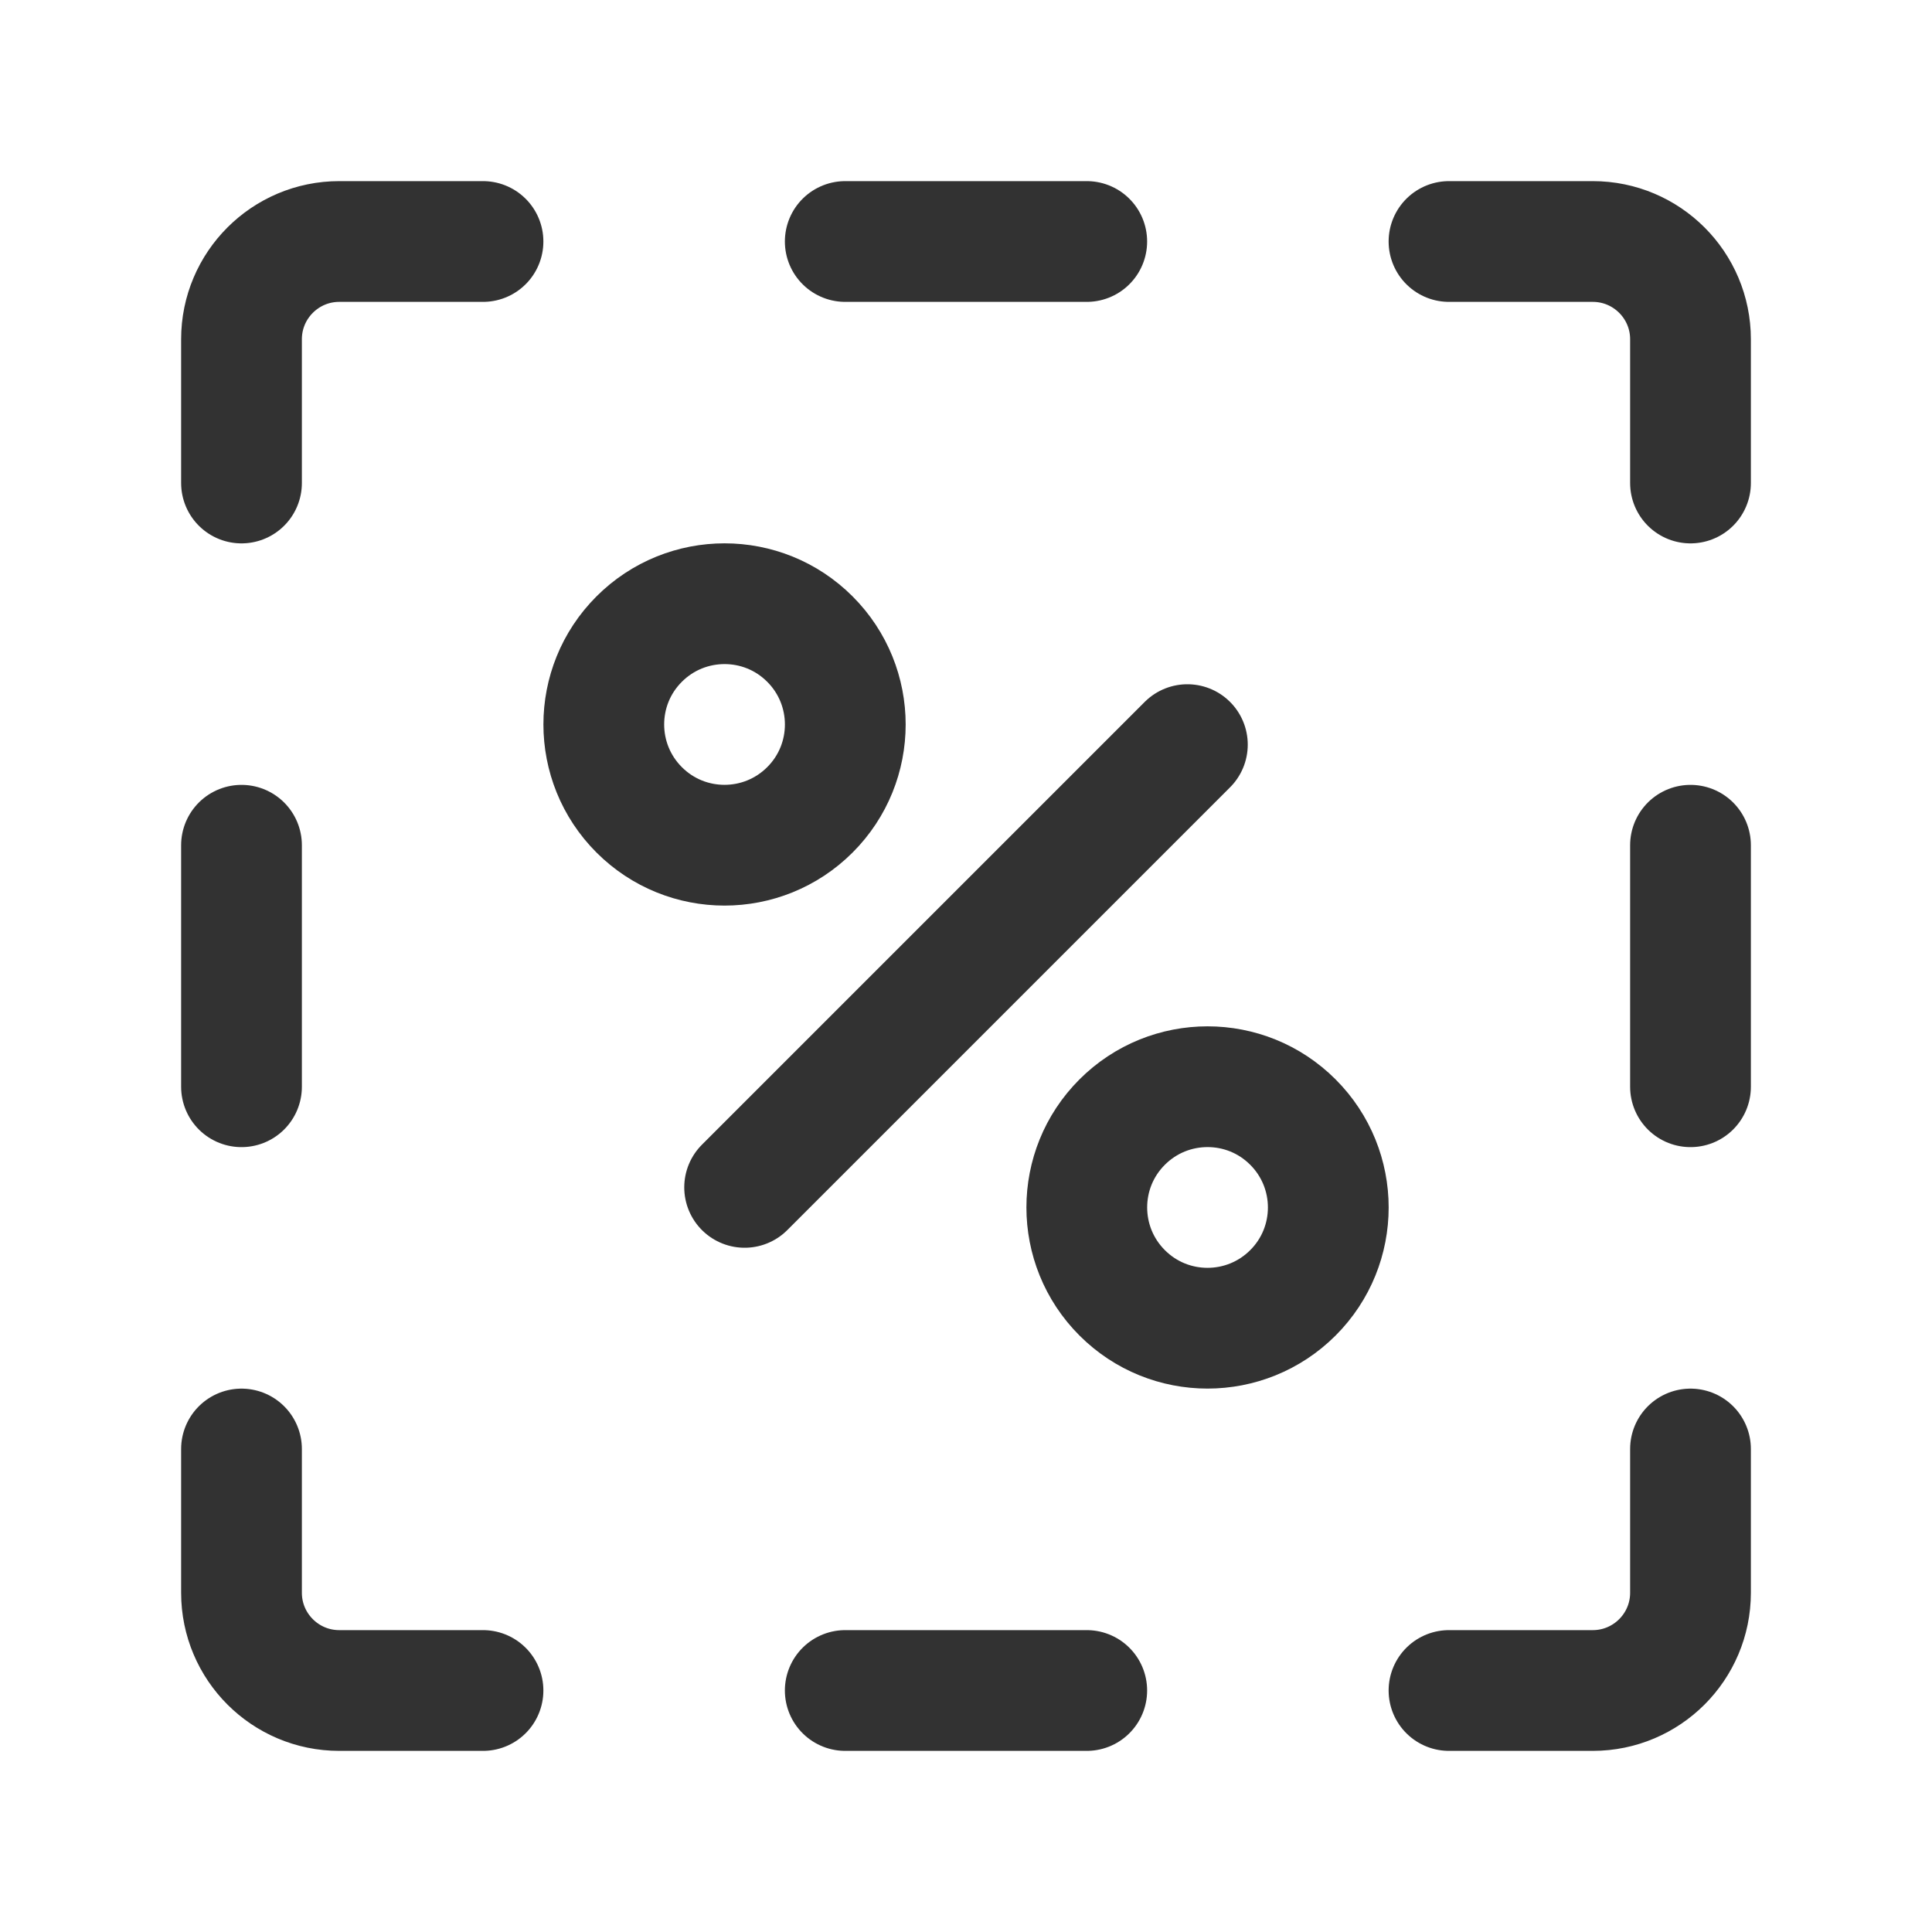
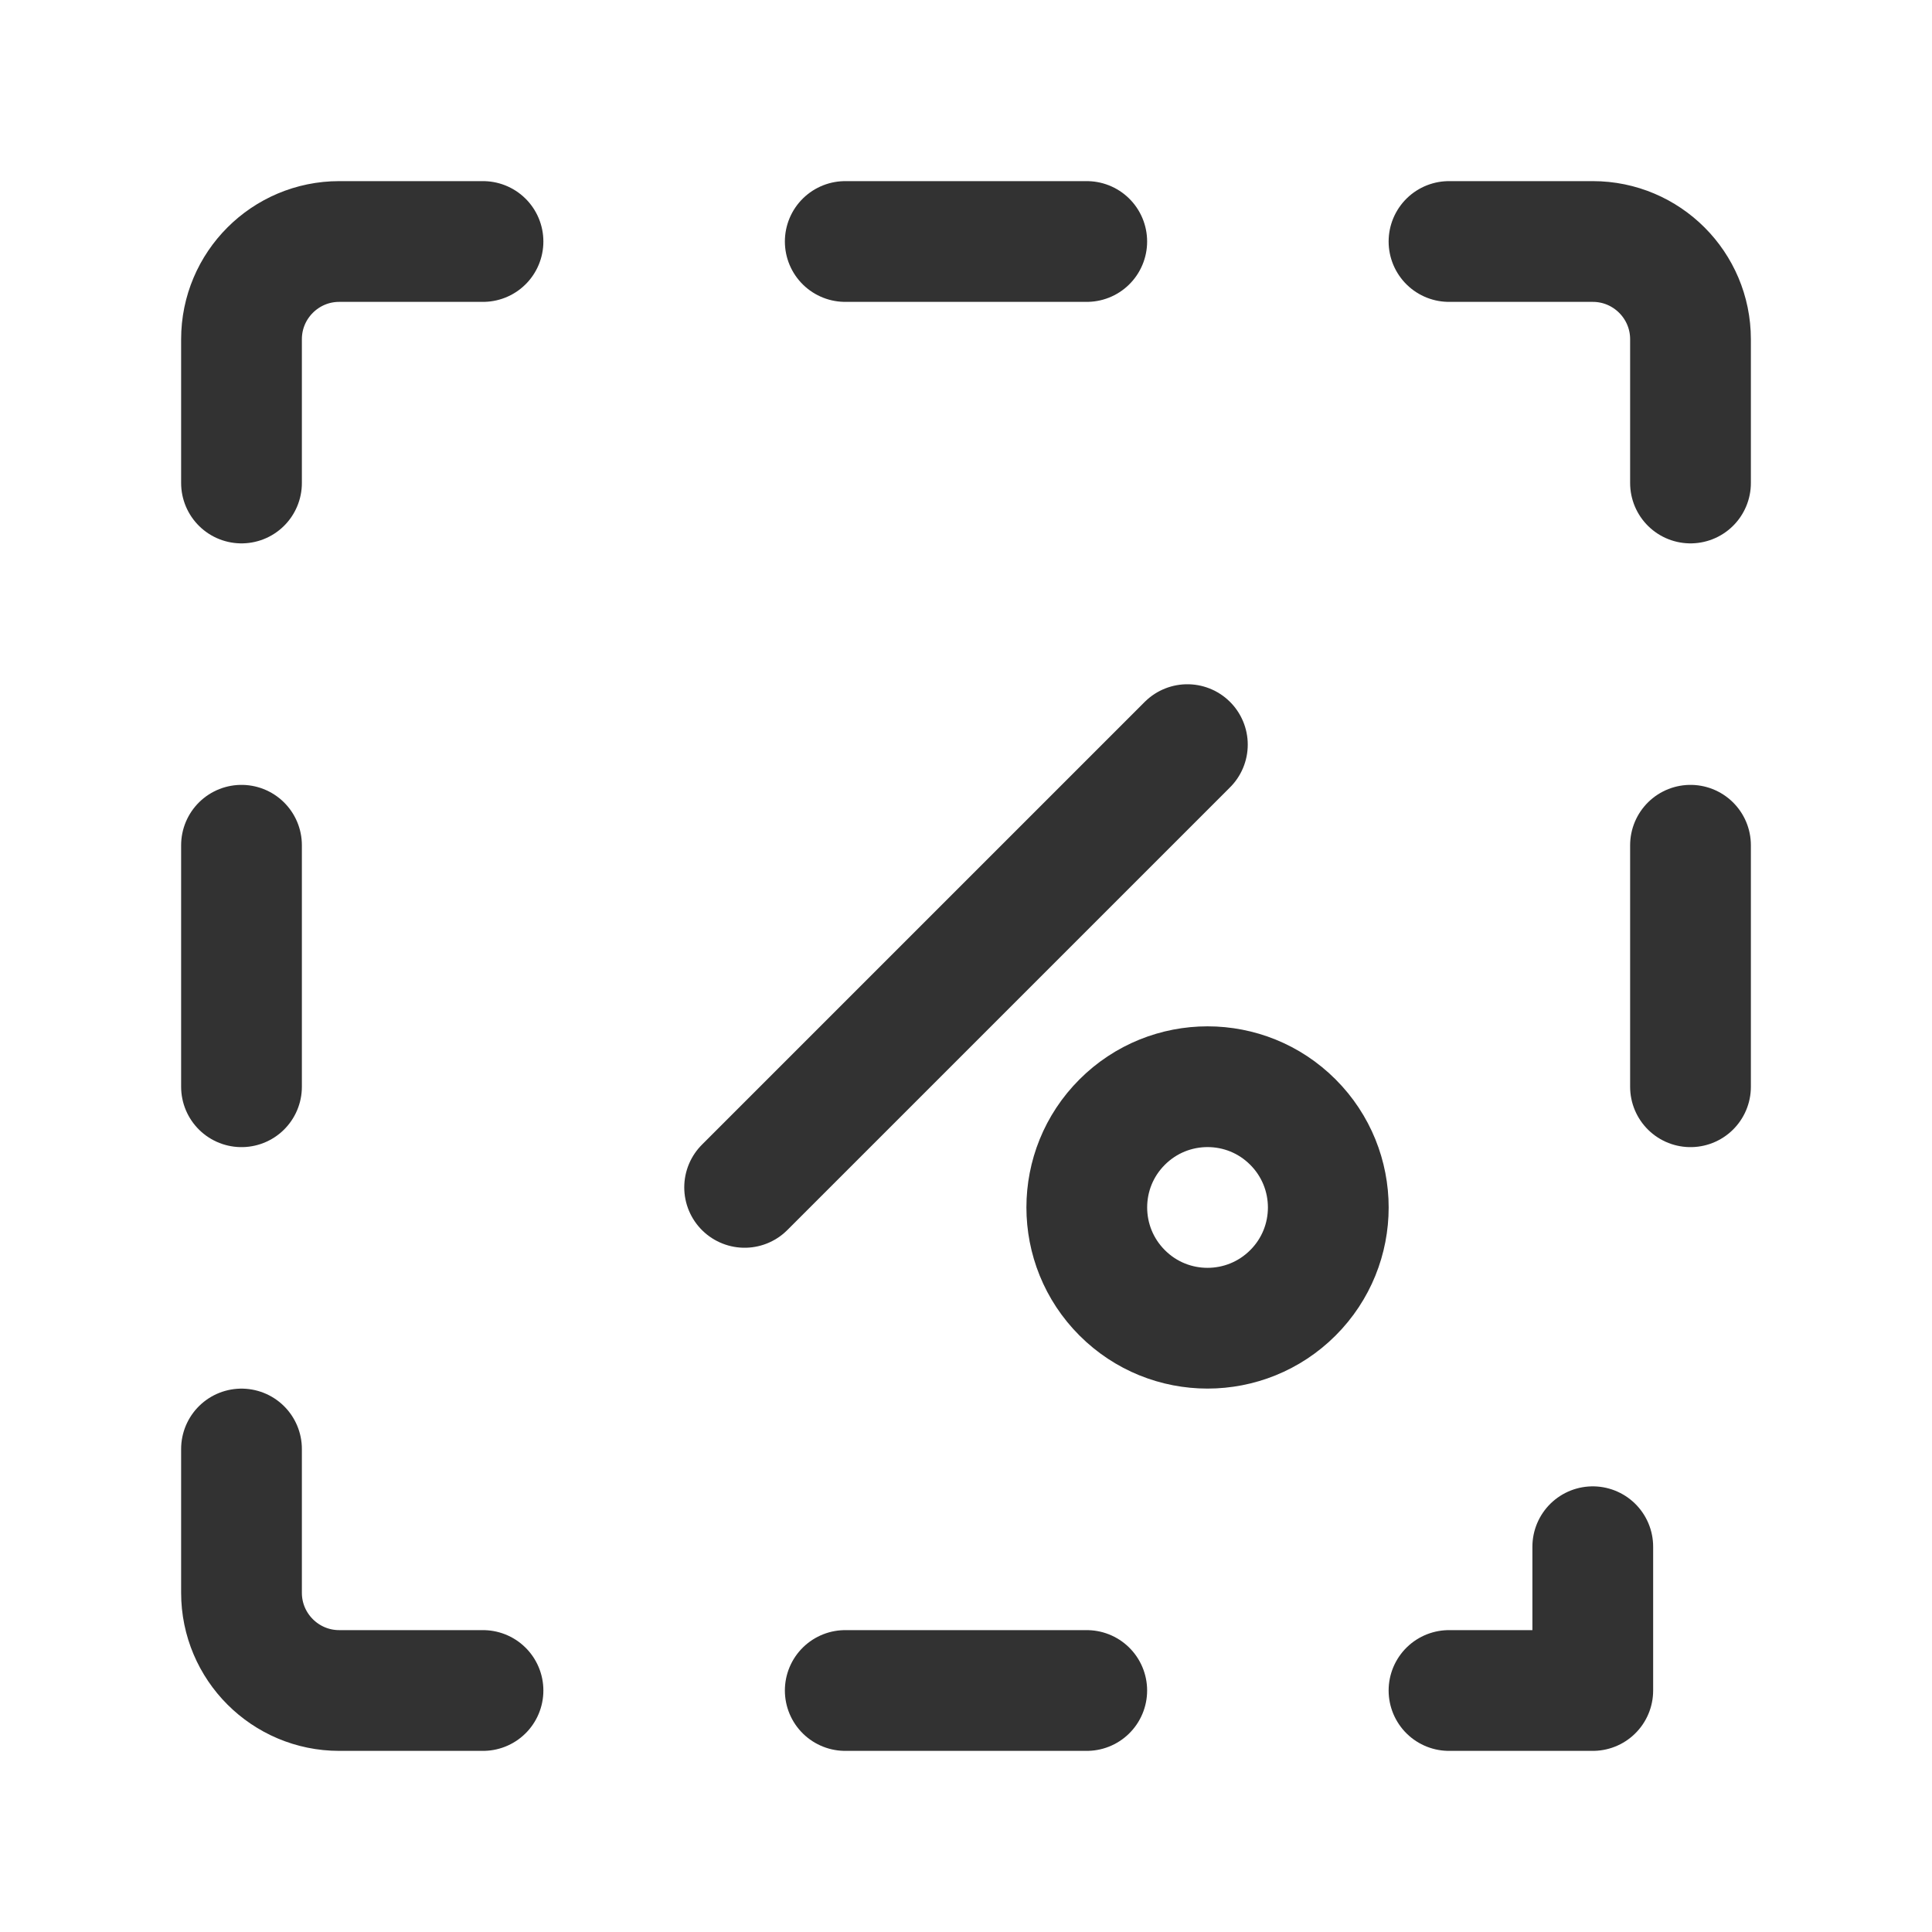
<svg xmlns="http://www.w3.org/2000/svg" version="1.1" viewBox="0 0 24 24">
  <g fill="none">
    <path d="M0,0h24v24h-24Z" />
    <path stroke="#323232" stroke-linecap="round" stroke-linejoin="round" stroke-width="1.5" d="M10.5,21h3" />
    <path stroke="#323232" stroke-linecap="round" stroke-linejoin="round" stroke-width="1.5" d="M13.5,3h-3" />
    <path stroke="#323232" stroke-linecap="round" stroke-linejoin="round" stroke-width="1.5" d="M3,10.5v3" />
    <path stroke="#323232" stroke-linecap="round" stroke-linejoin="round" stroke-width="1.5" d="M21,13.5v-3" />
    <path stroke="#323232" stroke-linecap="round" stroke-linejoin="round" stroke-width="1.5" d="M9.25,14.75l5.5,-5.5" />
-     <path stroke="#323232" stroke-linecap="round" stroke-linejoin="round" stroke-width="1.5" d="M10.061,7.939c0.586,0.586 0.586,1.536 0,2.121c-0.586,0.586 -1.536,0.586 -2.121,0c-0.586,-0.586 -0.586,-1.536 0,-2.121c0.586,-0.586 1.536,-0.586 2.121,0" />
    <path stroke="#323232" stroke-linecap="round" stroke-linejoin="round" stroke-width="1.5" d="M16.061,13.939c0.586,0.586 0.586,1.536 0,2.121c-0.586,0.586 -1.536,0.586 -2.121,0c-0.586,-0.586 -0.586,-1.536 0,-2.121c0.586,-0.586 1.536,-0.586 2.121,0" />
    <path stroke="#323232" stroke-linecap="round" stroke-linejoin="round" stroke-width="1.5" d="M21,6v-1.786c0,-0.67 -0.544,-1.214 -1.214,-1.214h-1.786" />
    <path stroke="#323232" stroke-linecap="round" stroke-linejoin="round" stroke-width="1.5" d="M3,18v1.786c0,0.67 0.544,1.214 1.214,1.214h1.786" />
    <path stroke="#323232" stroke-linecap="round" stroke-linejoin="round" stroke-width="1.5" d="M6,3h-1.786c-0.67,0 -1.214,0.544 -1.214,1.214v1.786" />
-     <path stroke="#323232" stroke-linecap="round" stroke-linejoin="round" stroke-width="1.5" d="M18,21h1.786c0.67,0 1.214,-0.544 1.214,-1.214v-1.786" />
+     <path stroke="#323232" stroke-linecap="round" stroke-linejoin="round" stroke-width="1.5" d="M18,21h1.786v-1.786" />
  </g>
</svg>